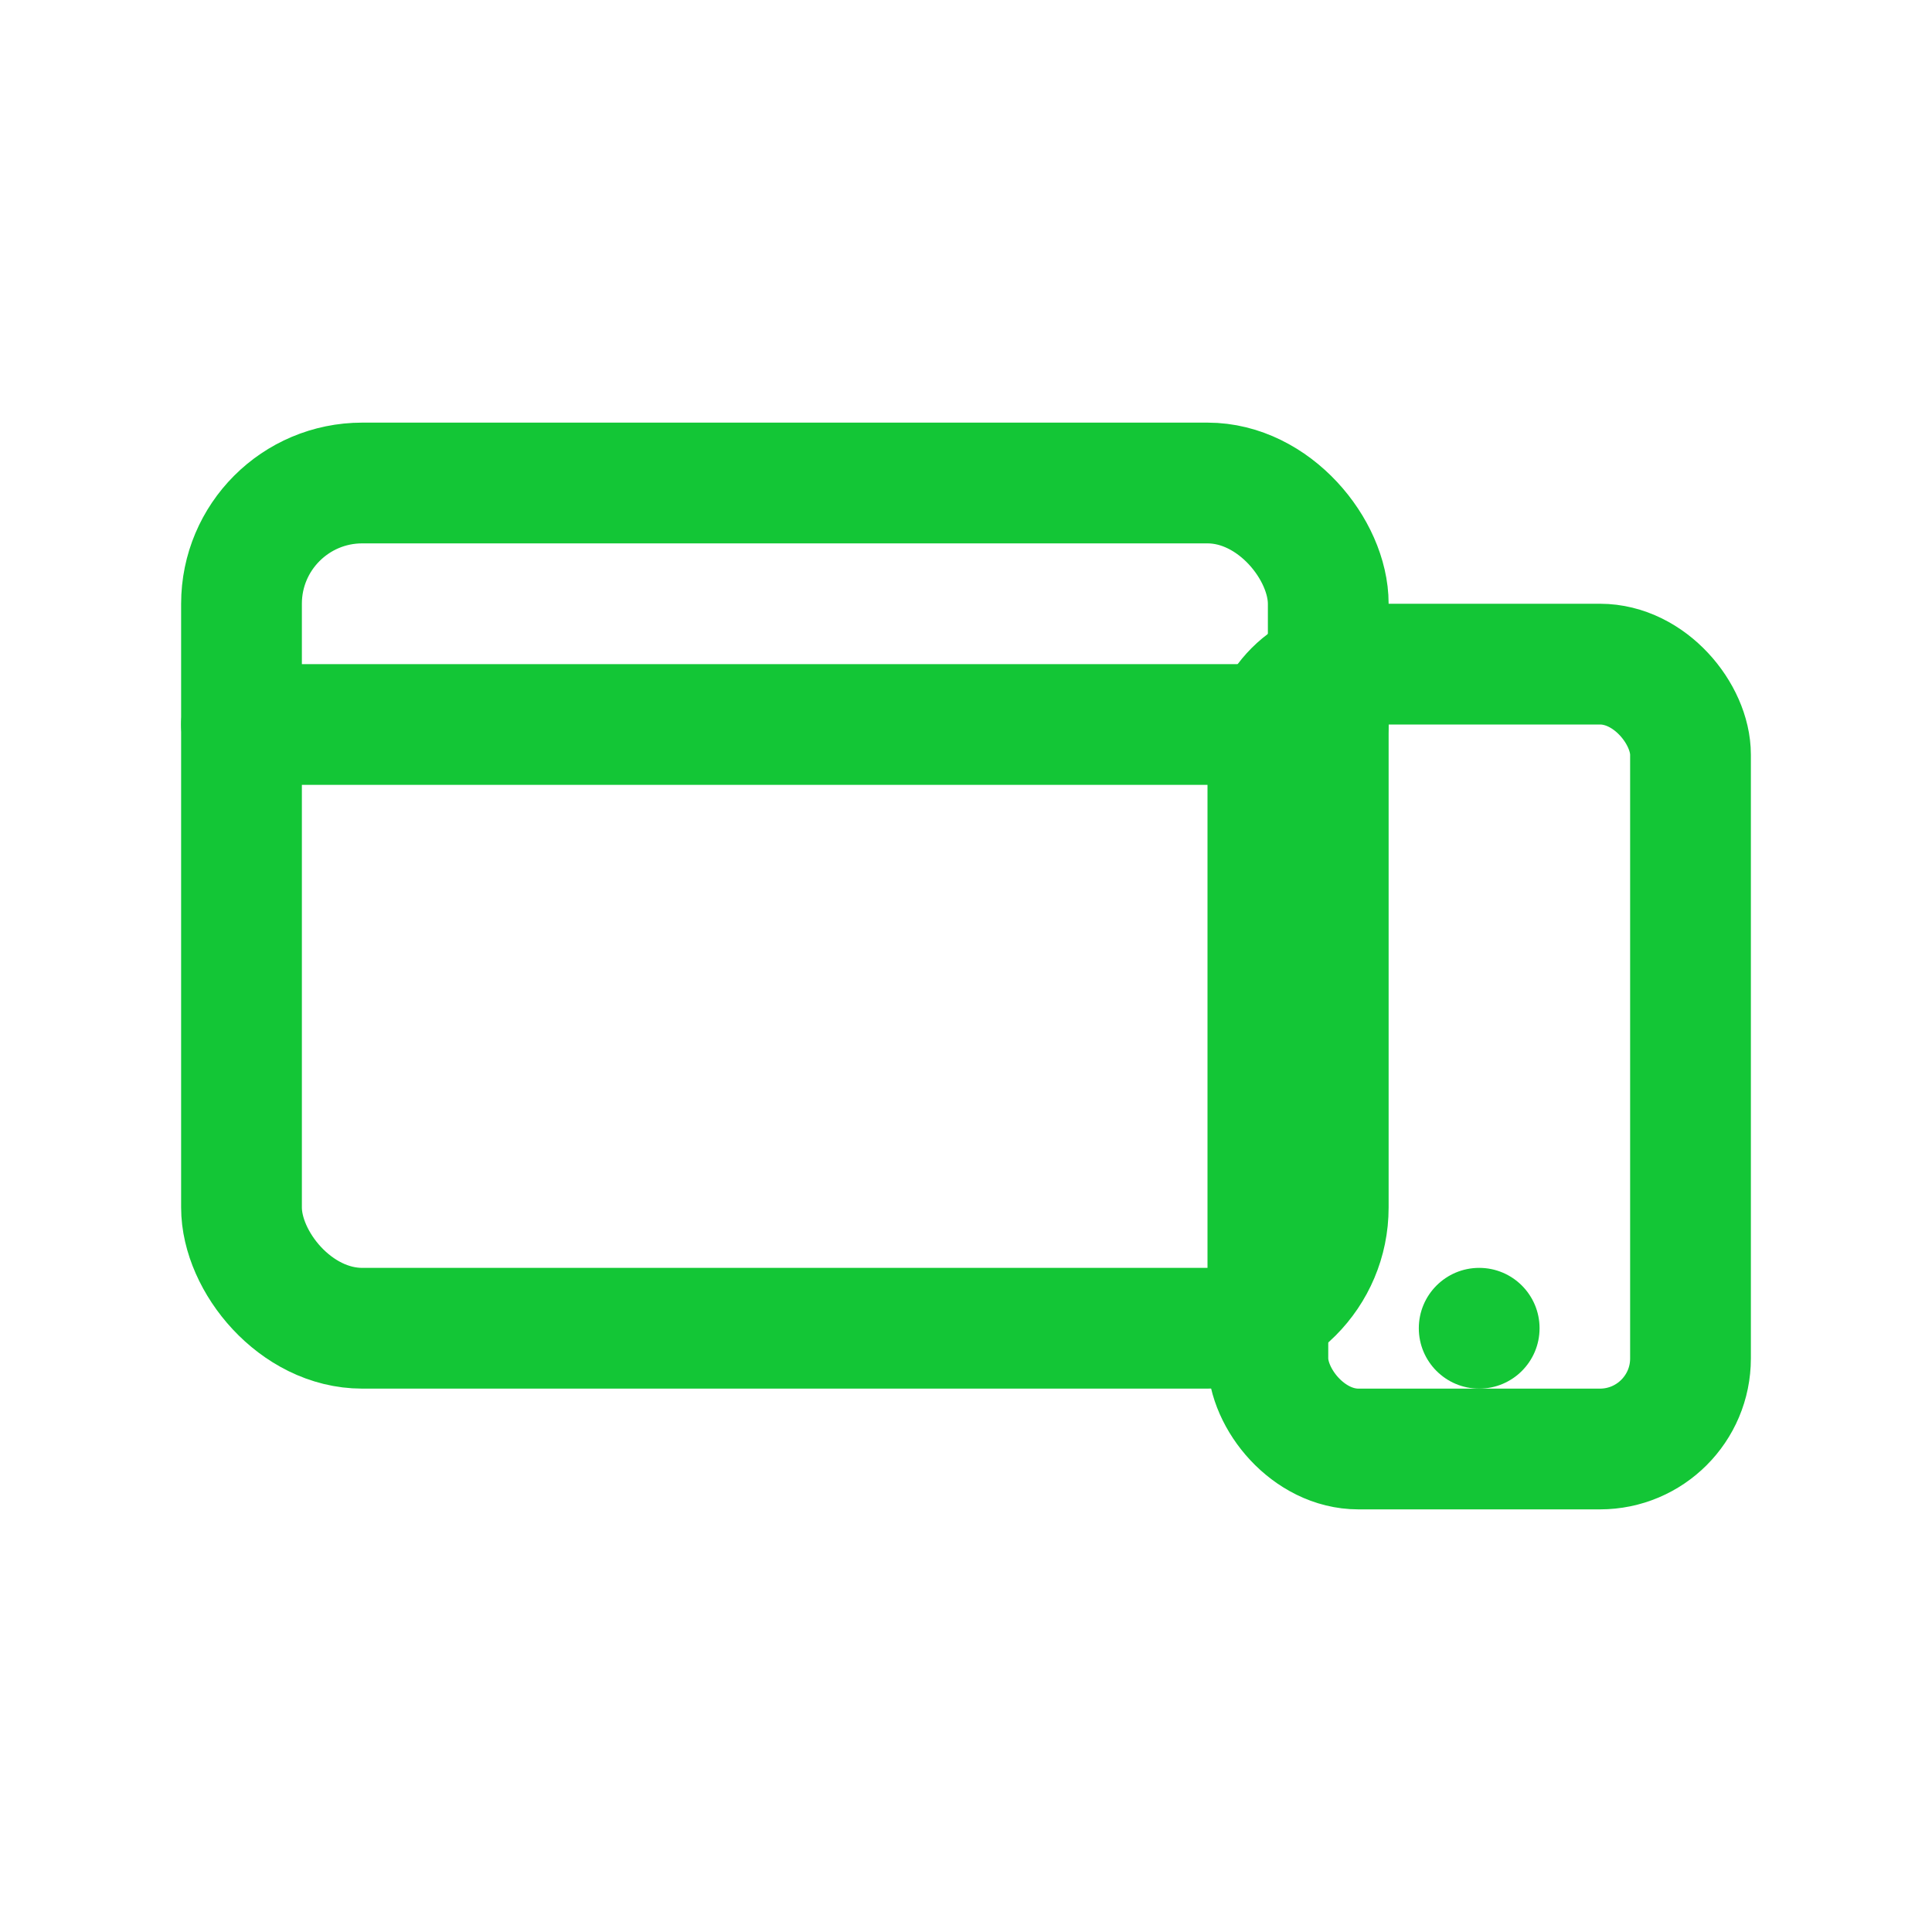
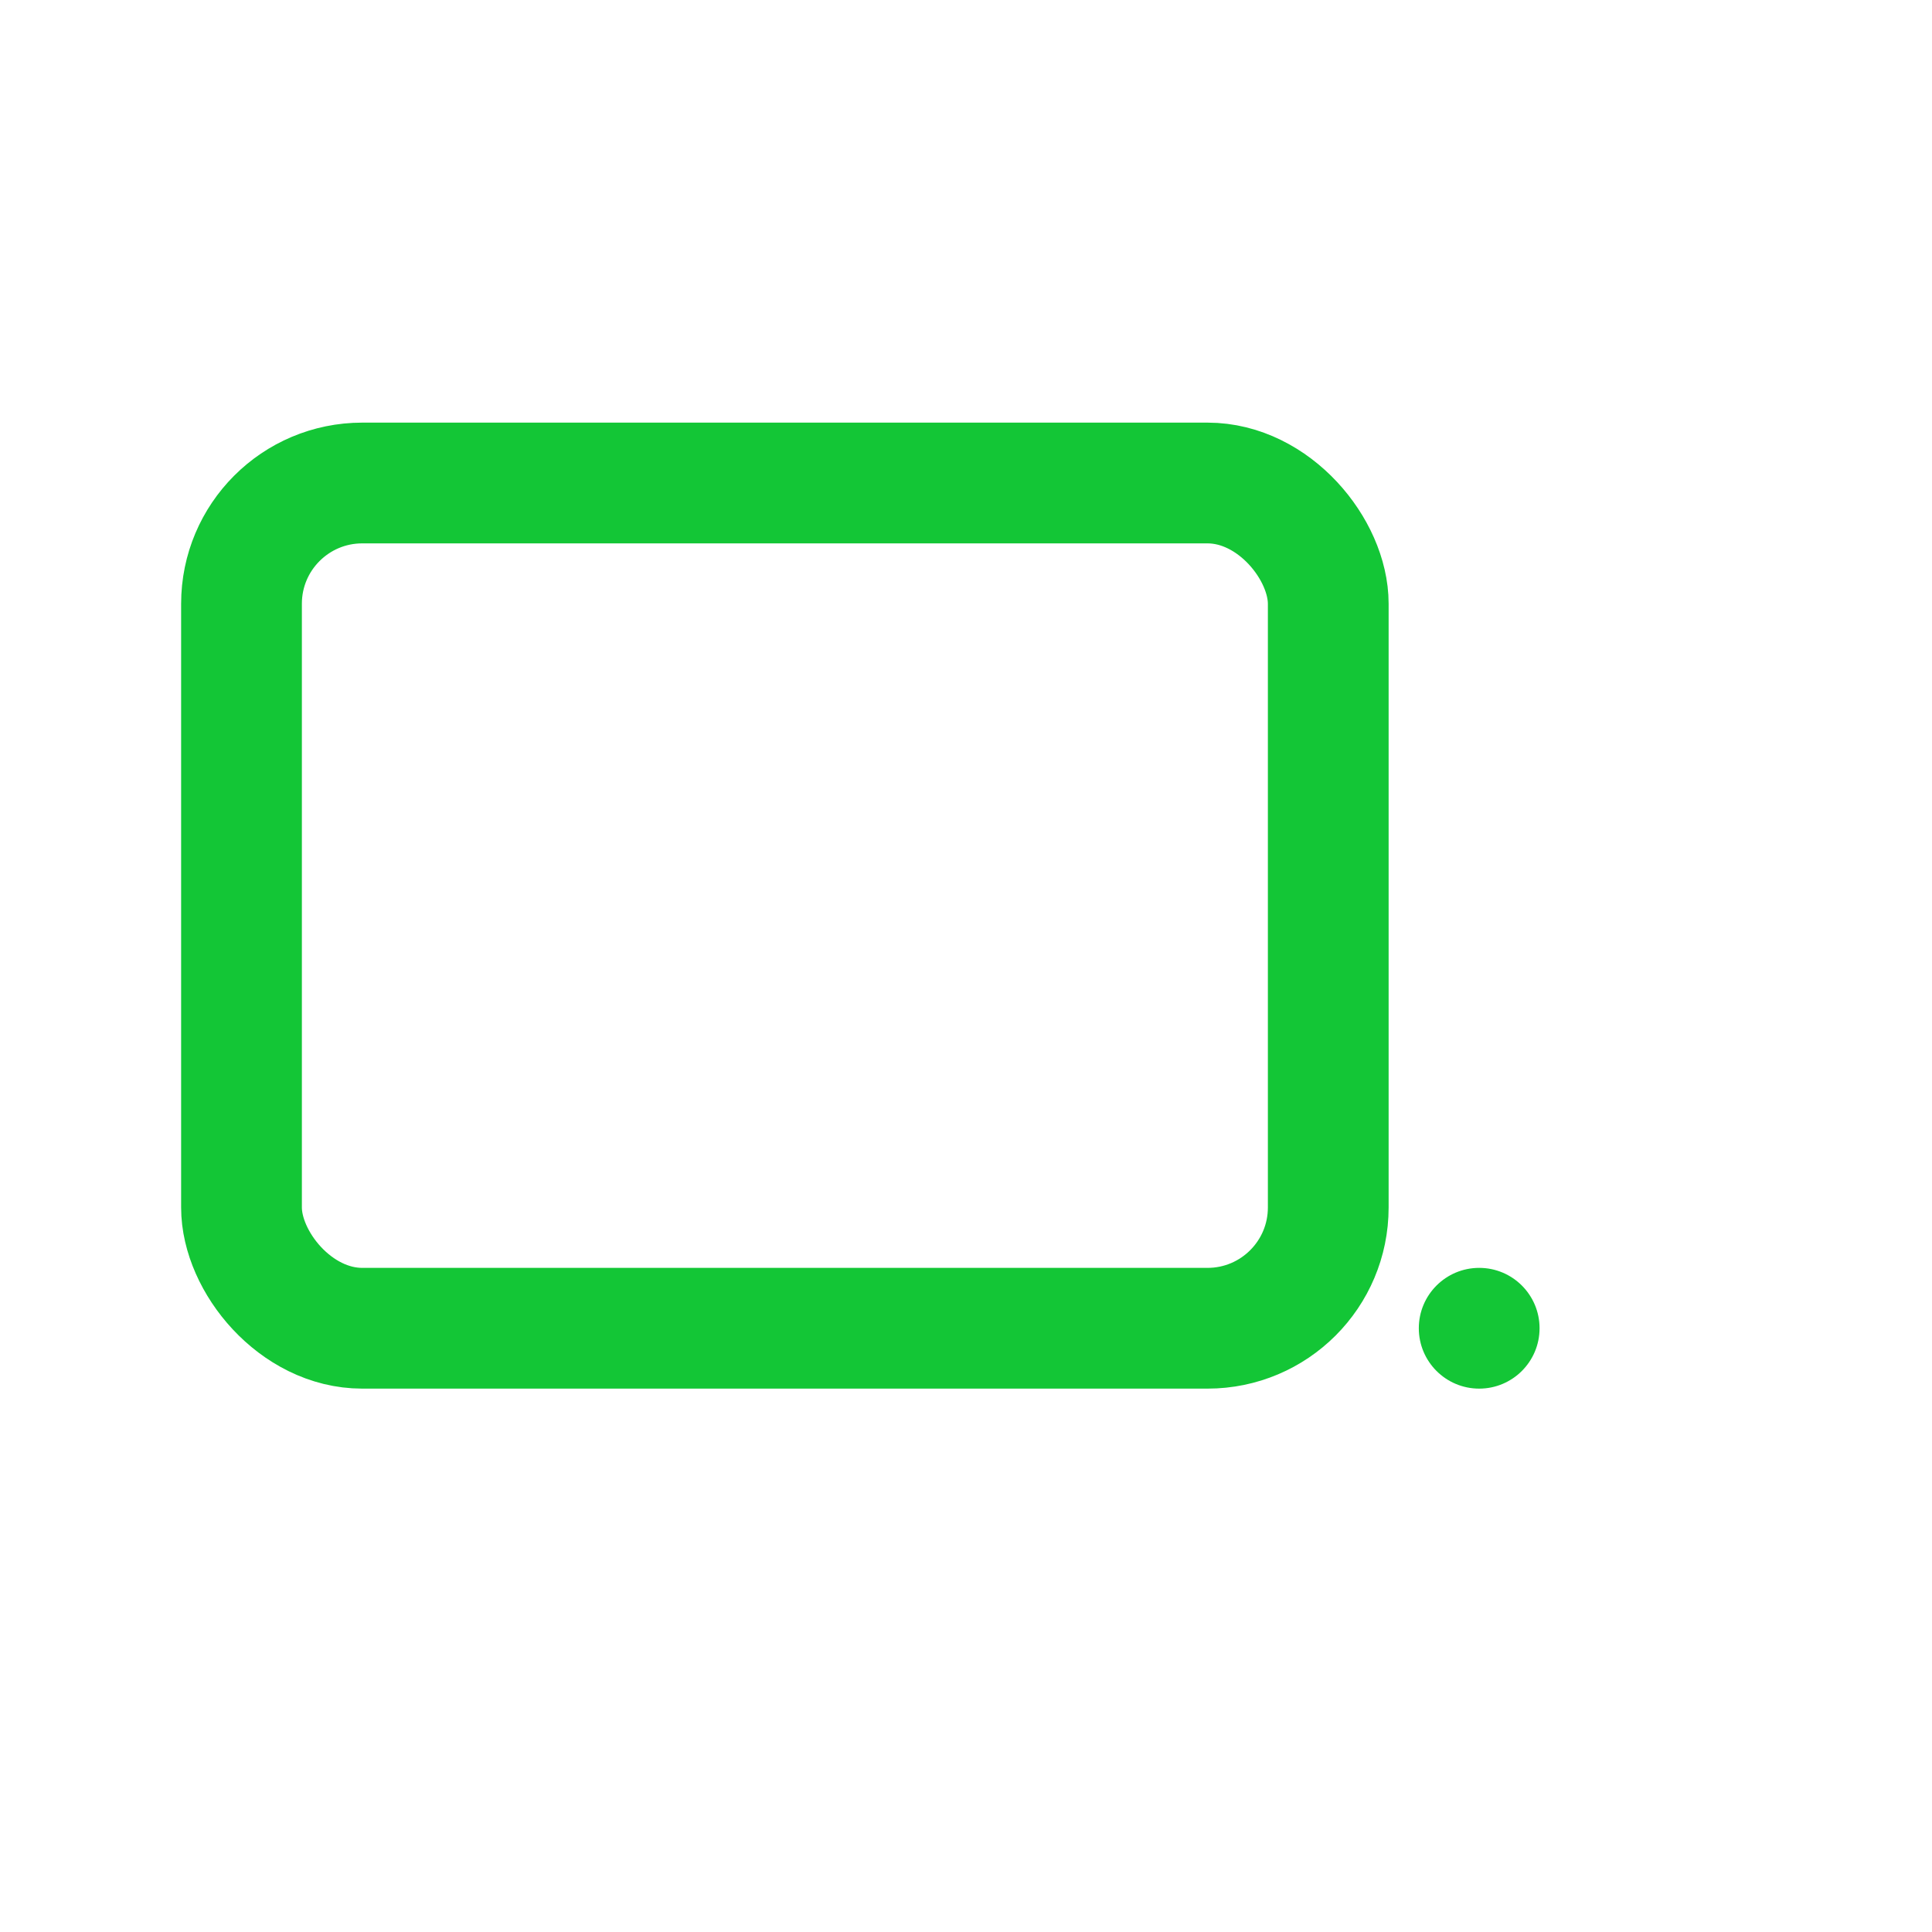
<svg xmlns="http://www.w3.org/2000/svg" viewBox="0 0 64 64" width="64" height="64" fill="none">
  <rect x="8" y="16" width="36" height="28" rx="4" stroke="#13c636" stroke-width="4" />
-   <path d="M8 24h36" stroke="#13c636" stroke-width="4" stroke-linecap="round" />
-   <rect x="42" y="22" width="14" height="26" rx="3" stroke="#13c636" stroke-width="4" />
  <circle cx="49" cy="44" r="2" fill="#13c636" />
</svg>